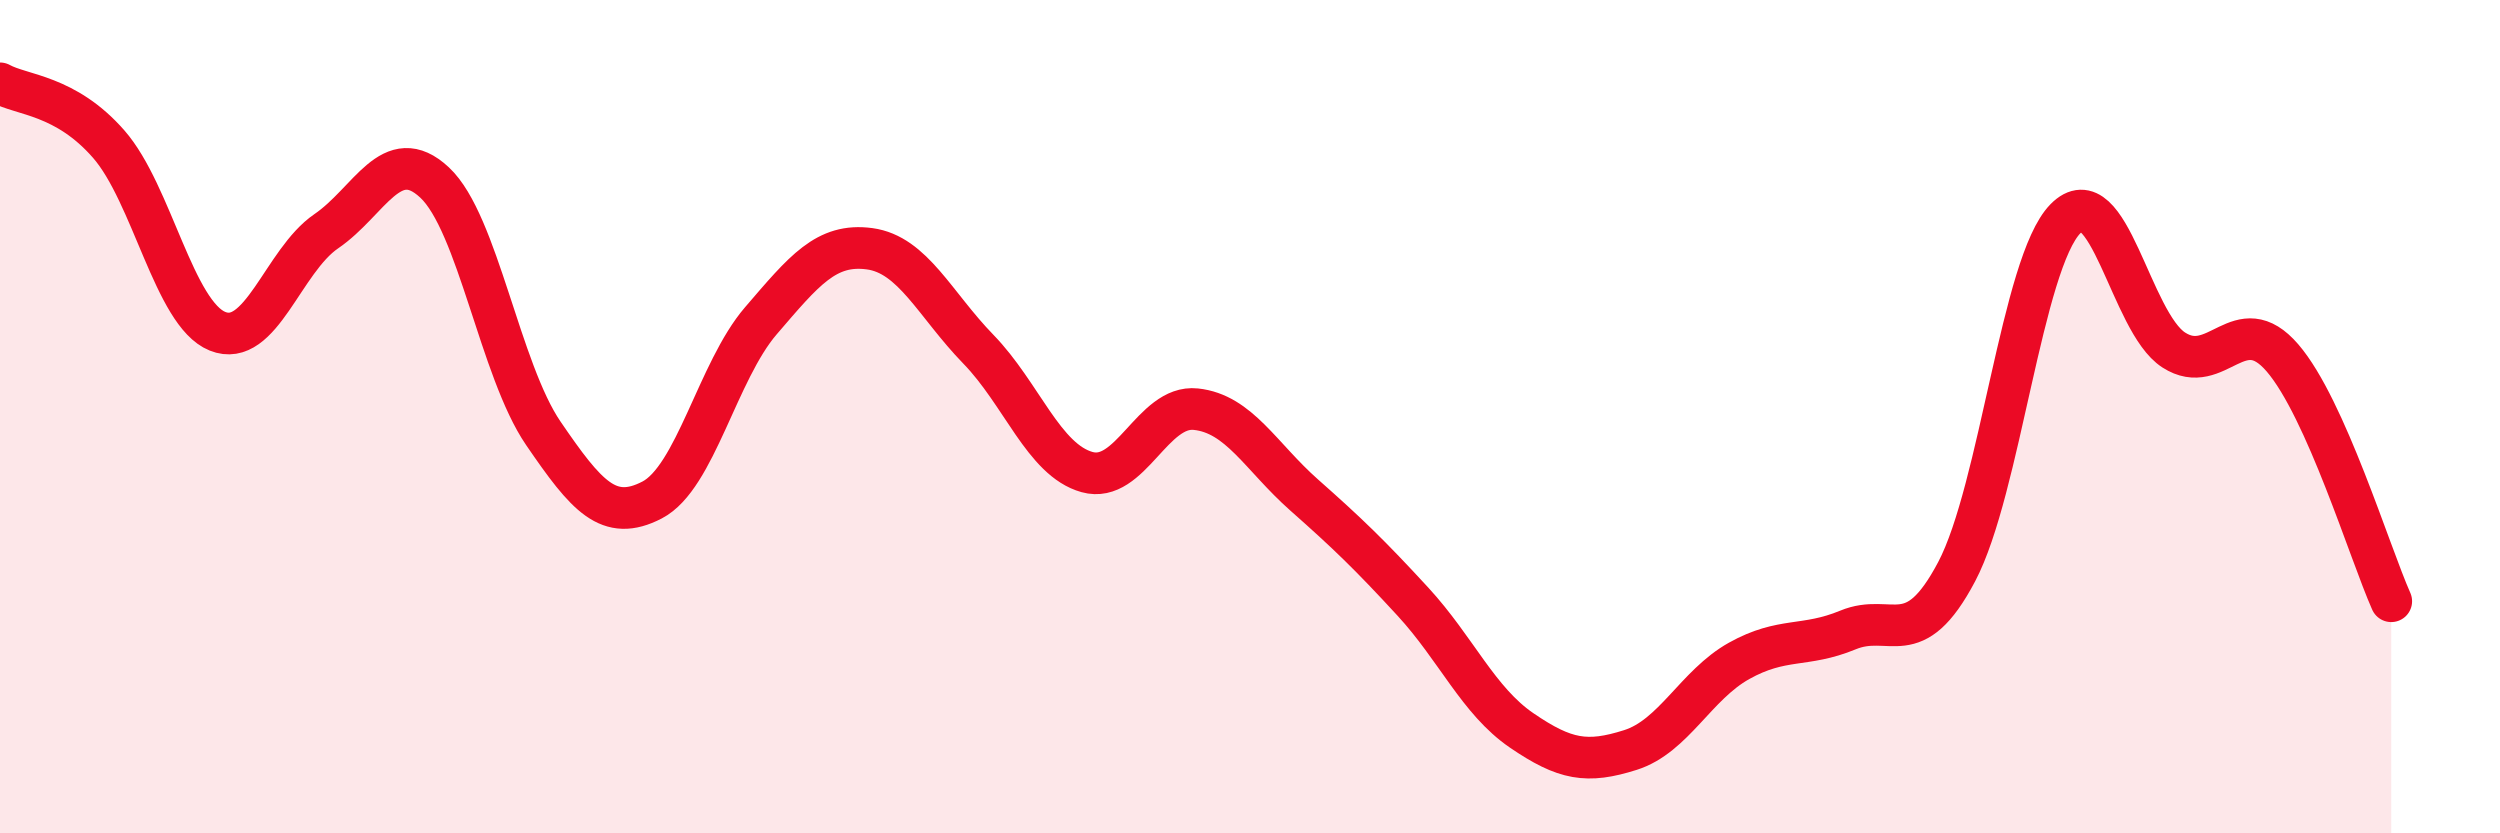
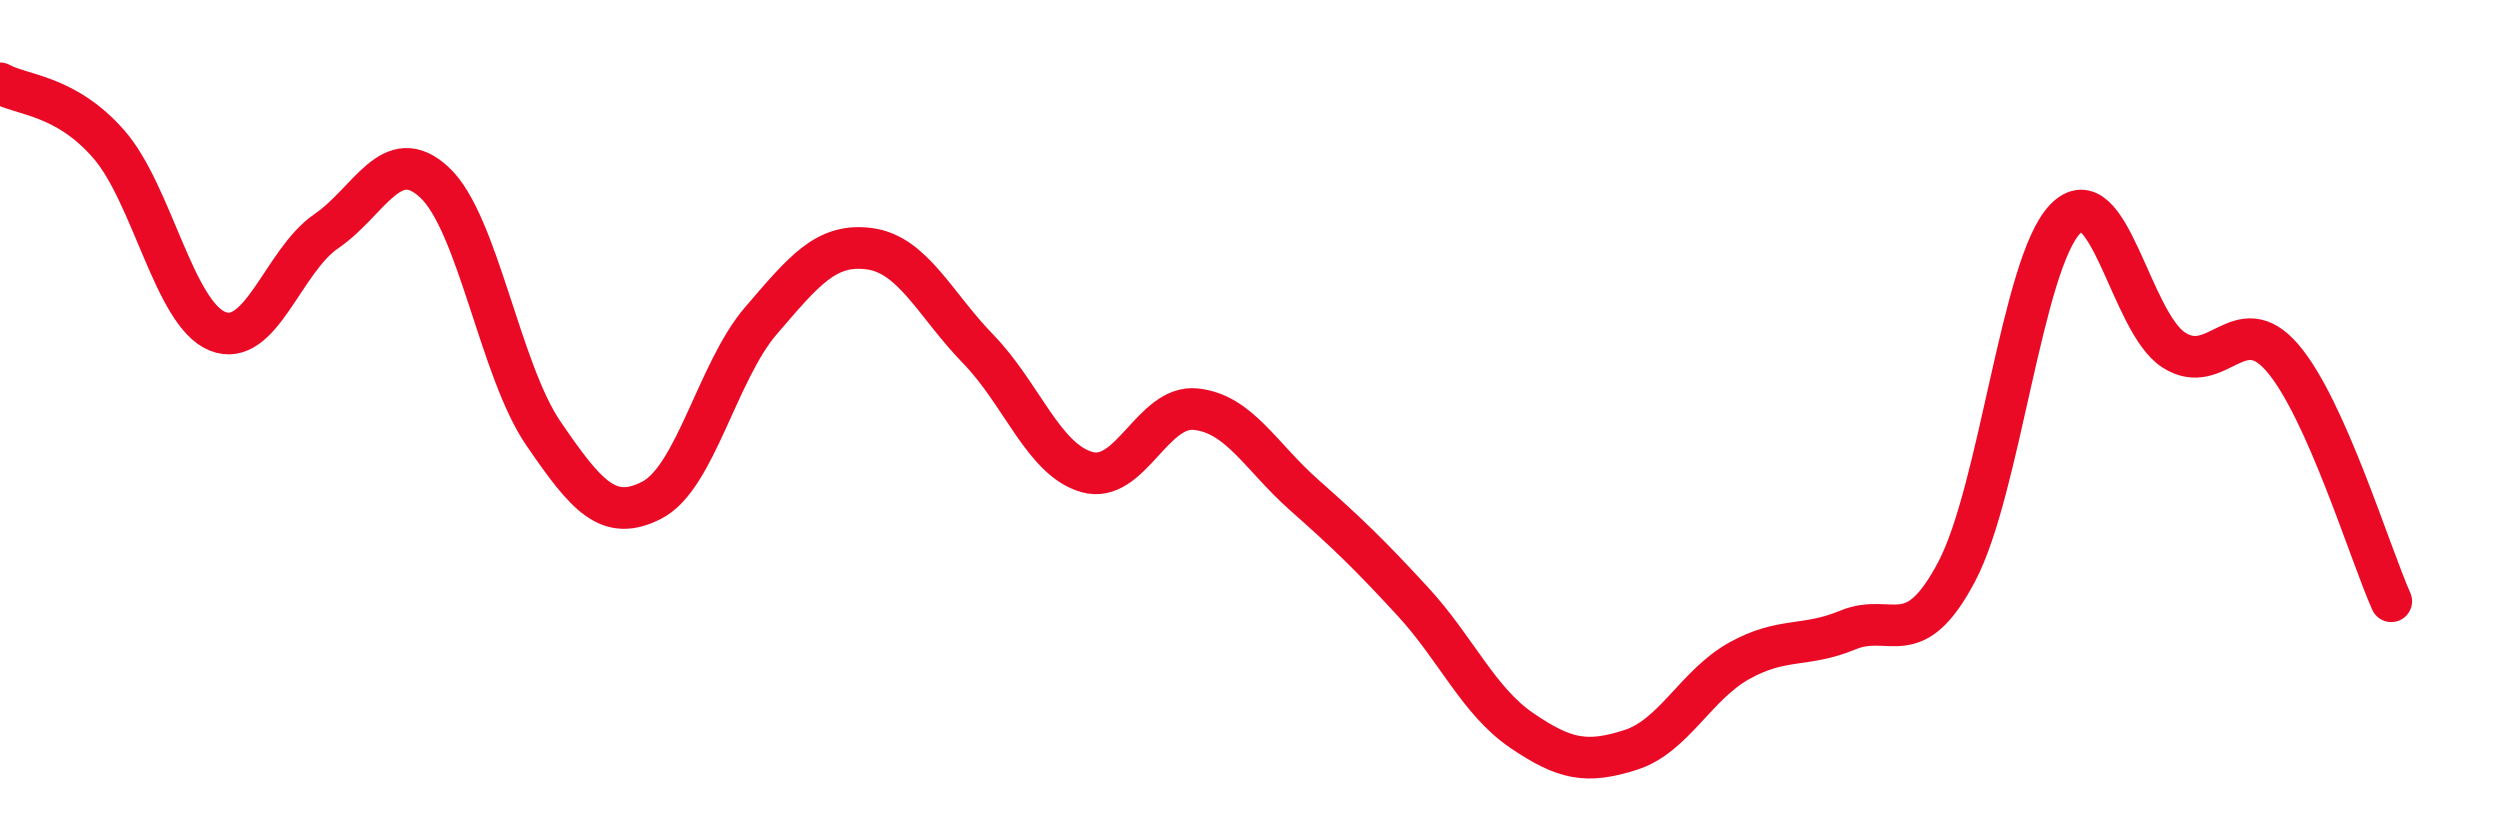
<svg xmlns="http://www.w3.org/2000/svg" width="60" height="20" viewBox="0 0 60 20">
-   <path d="M 0,2 C 0.52,2.29 1.57,2.27 2.61,3.46 C 3.65,4.65 4.18,7.53 5.22,7.95 C 6.26,8.37 6.79,6.26 7.83,5.55 C 8.87,4.84 9.39,3.41 10.43,4.38 C 11.47,5.35 12,8.88 13.04,10.4 C 14.08,11.92 14.61,12.54 15.65,12 C 16.69,11.46 17.22,8.91 18.26,7.7 C 19.3,6.49 19.83,5.83 20.87,5.97 C 21.91,6.11 22.44,7.31 23.48,8.38 C 24.52,9.45 25.05,11.04 26.09,11.33 C 27.13,11.62 27.66,9.71 28.7,9.82 C 29.74,9.93 30.26,10.96 31.3,11.88 C 32.34,12.8 32.87,13.31 33.91,14.44 C 34.95,15.57 35.48,16.82 36.52,17.53 C 37.56,18.24 38.09,18.33 39.13,18 C 40.17,17.67 40.7,16.44 41.74,15.86 C 42.78,15.28 43.31,15.55 44.35,15.12 C 45.39,14.69 45.92,15.69 46.96,13.72 C 48,11.75 48.53,6.31 49.57,5.25 C 50.61,4.19 51.13,7.73 52.17,8.4 C 53.21,9.07 53.74,7.38 54.78,8.59 C 55.82,9.8 56.87,13.26 57.39,14.43L57.39 20L0 20Z" fill="#EB0A25" opacity="0.1" stroke-linecap="round" stroke-linejoin="round" />
  <path d="M 0,2 C 0.52,2.29 1.57,2.27 2.61,3.46 C 3.65,4.65 4.18,7.53 5.22,7.95 C 6.26,8.37 6.79,6.26 7.83,5.55 C 8.87,4.84 9.39,3.41 10.43,4.38 C 11.47,5.35 12,8.88 13.04,10.4 C 14.08,11.92 14.61,12.54 15.65,12 C 16.69,11.46 17.22,8.91 18.26,7.7 C 19.3,6.49 19.83,5.83 20.87,5.97 C 21.91,6.11 22.44,7.31 23.48,8.38 C 24.52,9.45 25.05,11.04 26.09,11.33 C 27.13,11.62 27.66,9.71 28.7,9.82 C 29.74,9.93 30.26,10.96 31.3,11.88 C 32.34,12.8 32.87,13.31 33.91,14.44 C 34.95,15.57 35.48,16.82 36.52,17.53 C 37.56,18.24 38.09,18.33 39.13,18 C 40.17,17.67 40.7,16.44 41.74,15.86 C 42.78,15.28 43.31,15.55 44.35,15.12 C 45.39,14.69 45.92,15.69 46.96,13.72 C 48,11.75 48.53,6.31 49.57,5.25 C 50.61,4.19 51.13,7.73 52.17,8.4 C 53.21,9.07 53.74,7.38 54.78,8.59 C 55.82,9.8 56.87,13.26 57.39,14.43" stroke="#EB0A25" stroke-width="1" fill="none" stroke-linecap="round" stroke-linejoin="round" />
</svg>